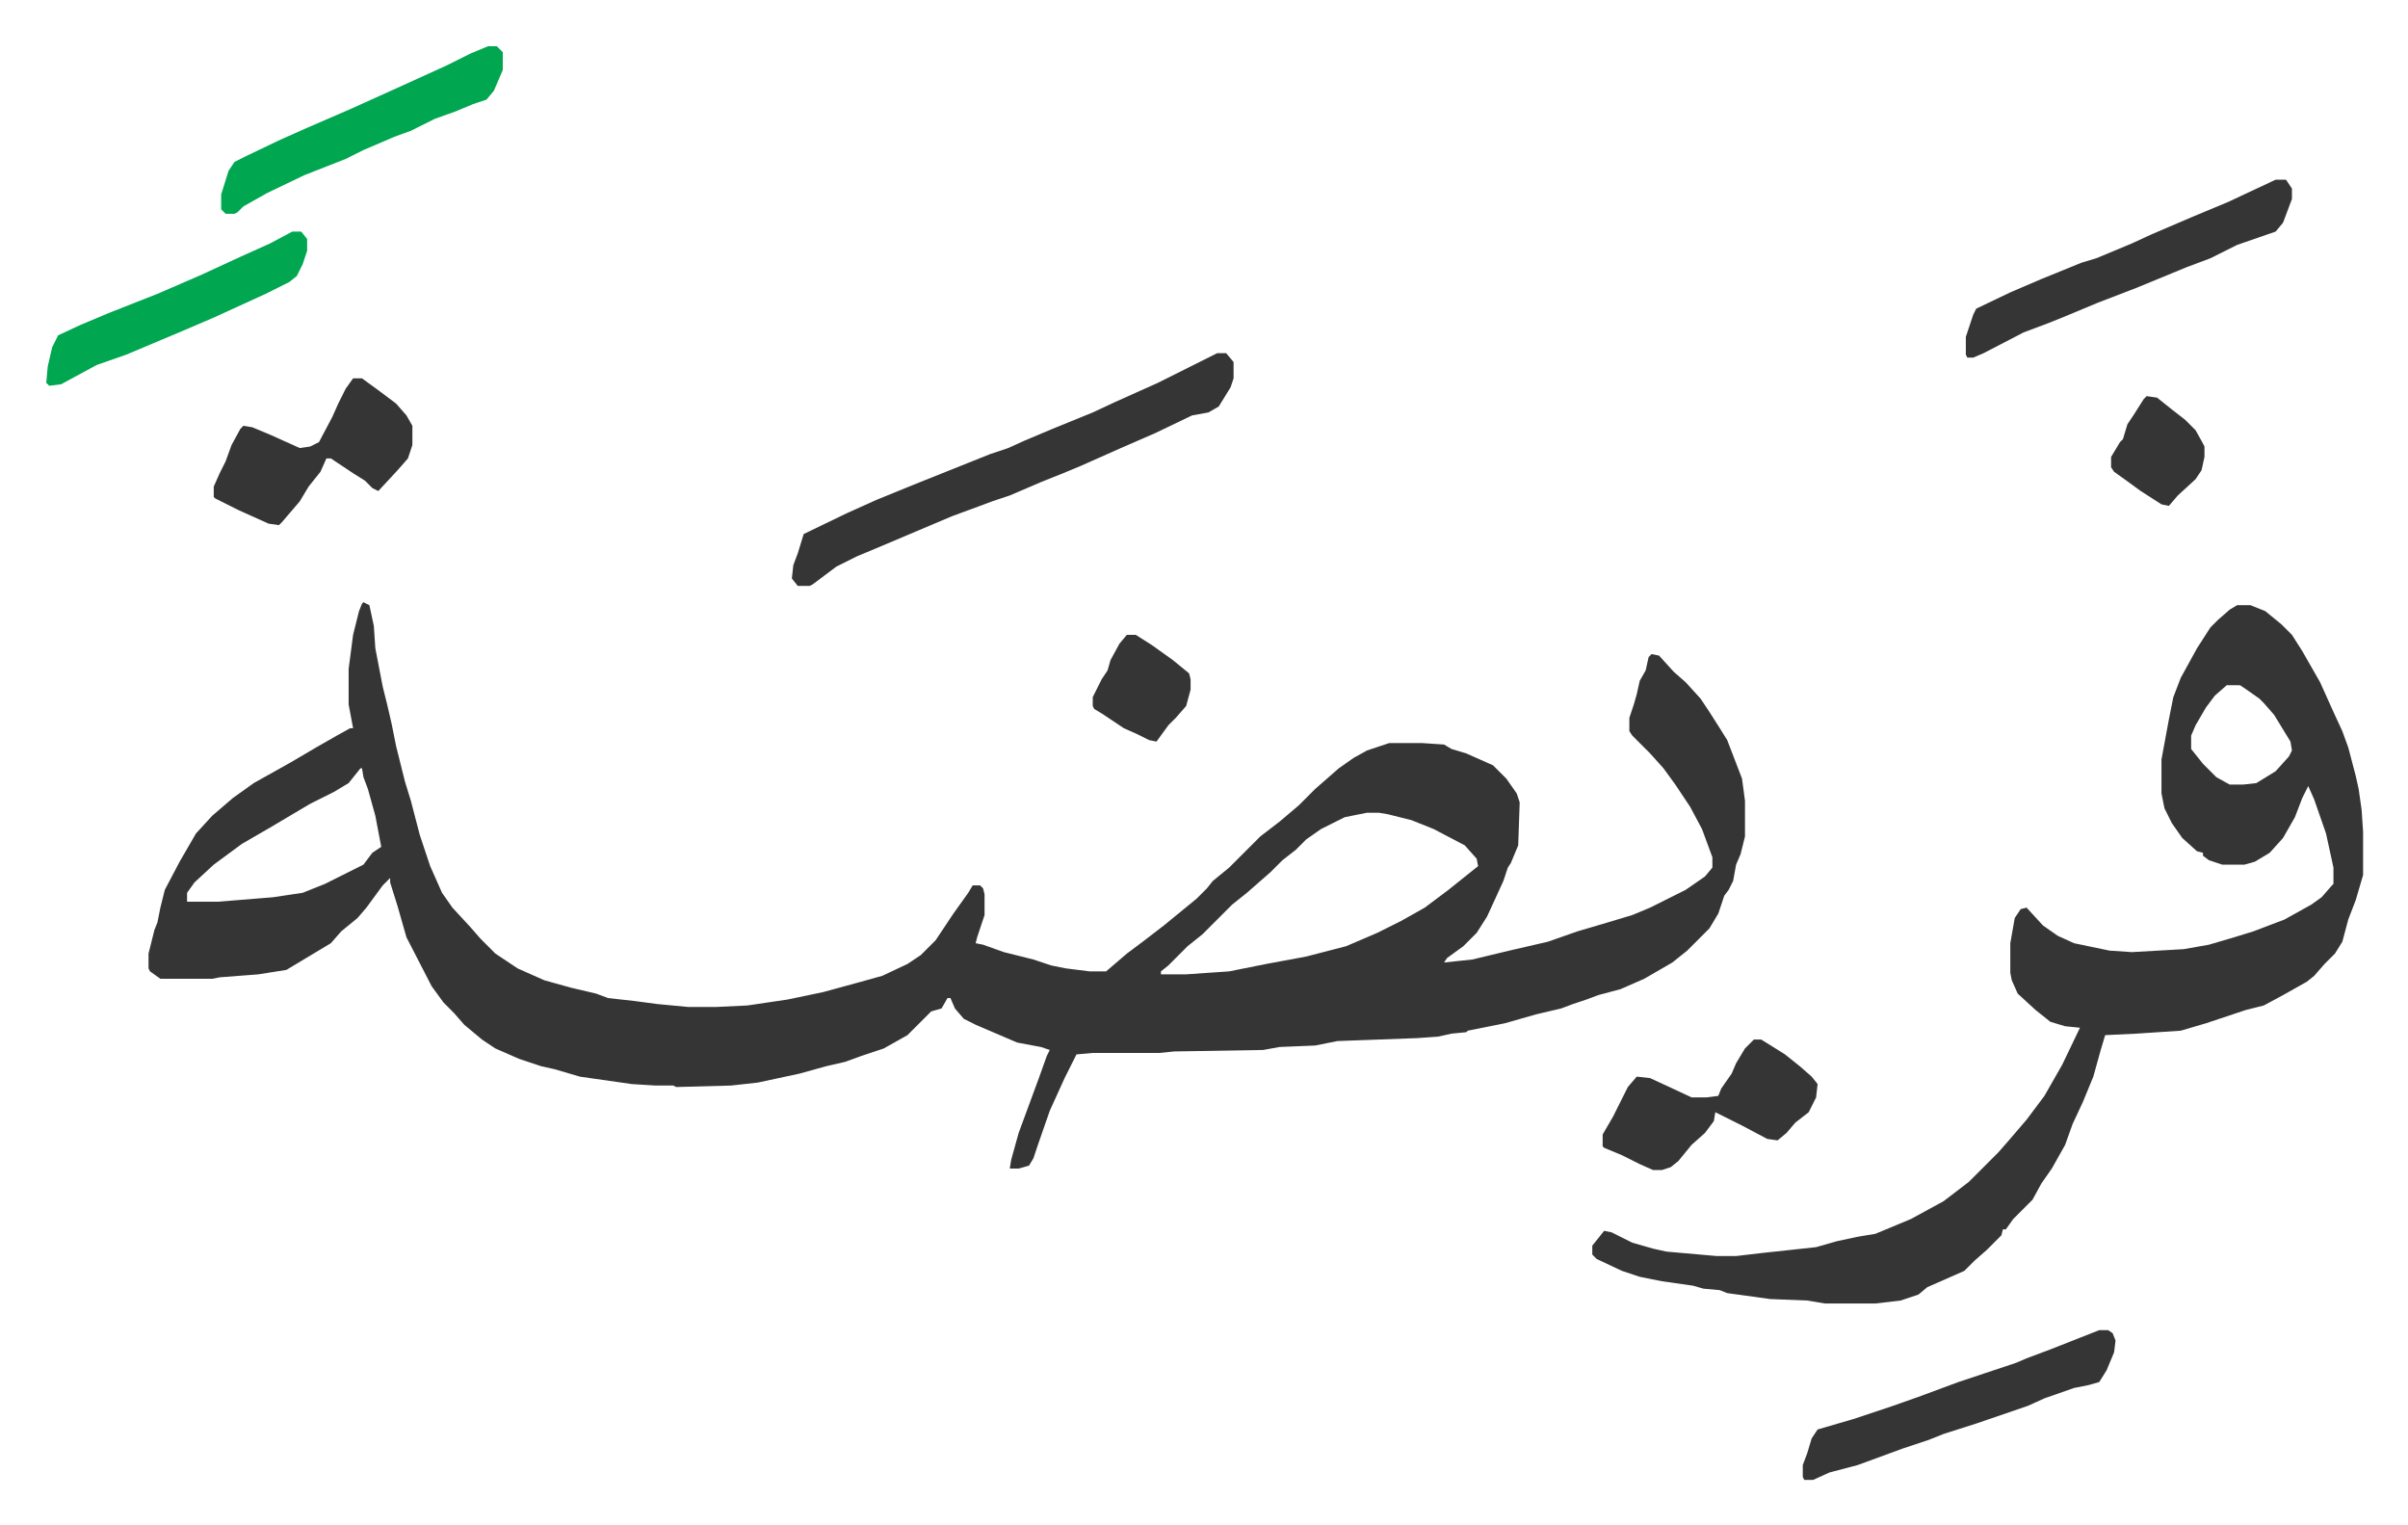
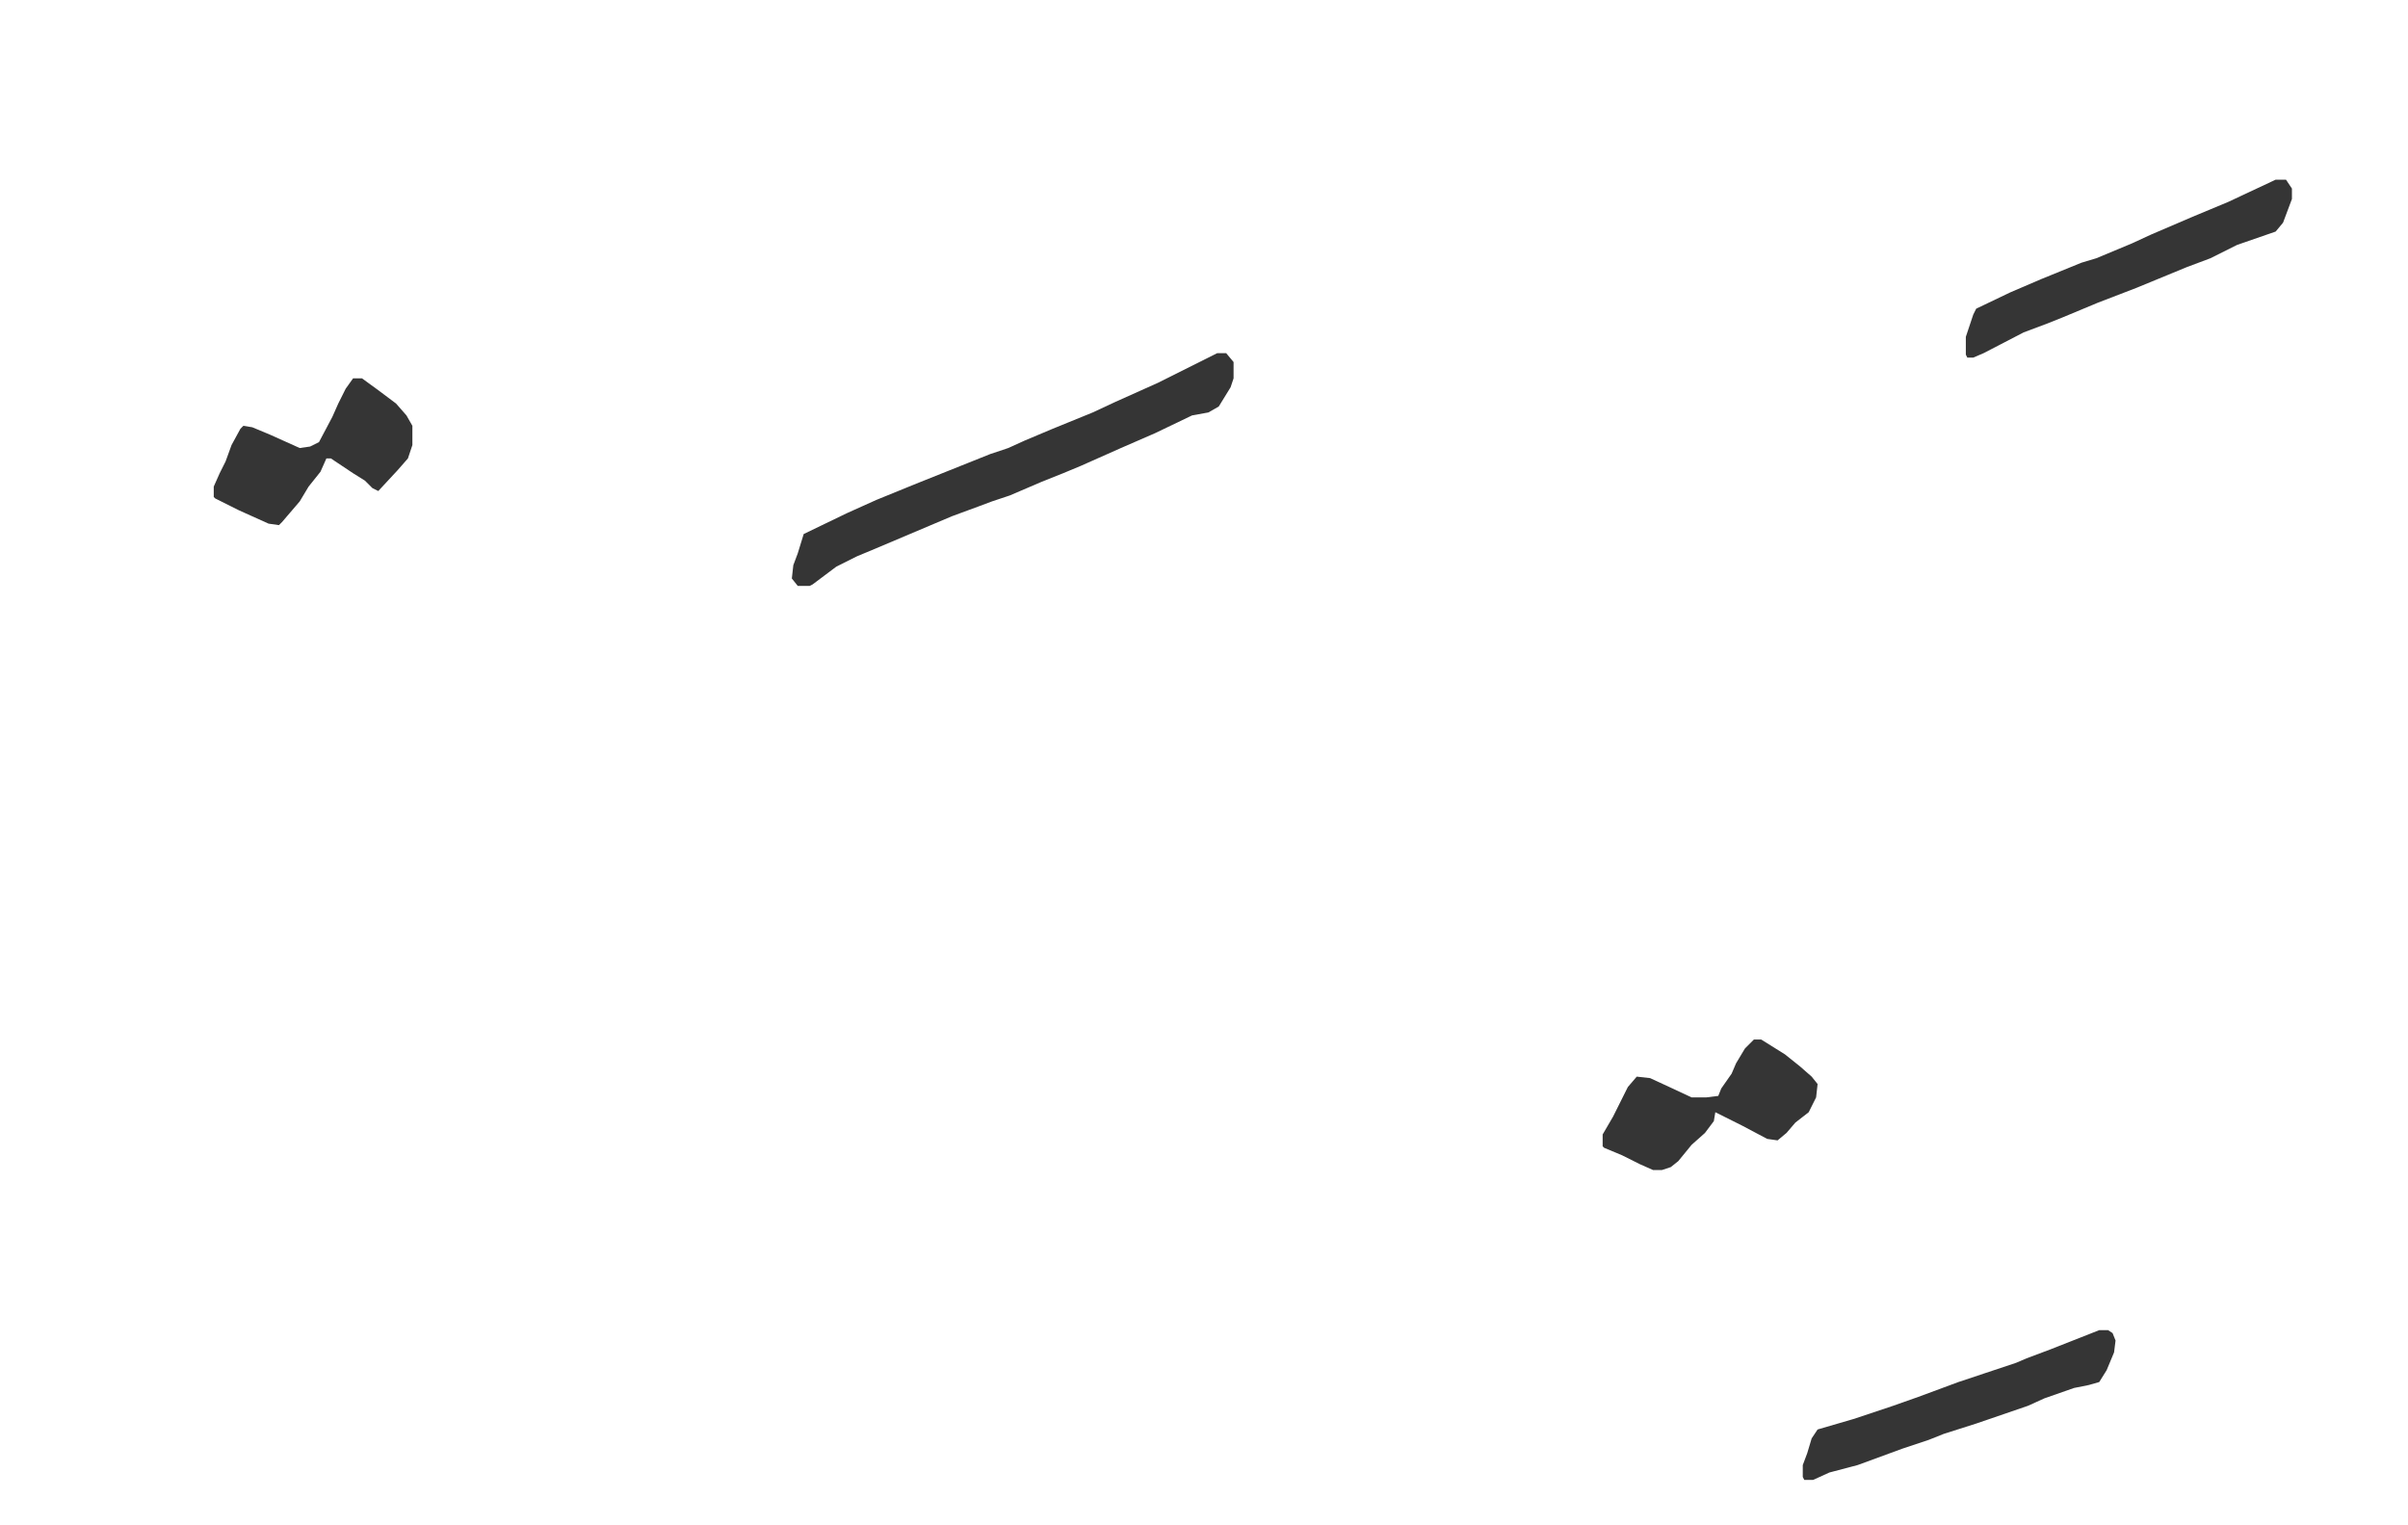
<svg xmlns="http://www.w3.org/2000/svg" viewBox="-31.2 281.8 1624.5 1028.5">
-   <path fill="#353535" id="rule_normal" d="m214 688 4 2 3 14 1 15 5 26 3 12 3 13 3 15 6 24 4 13 6 23 7 21 8 18 7 10 12 13 7 8 10 10 15 10 18 8 18 5 17 4 8 3 18 2 15 2 21 2h19l21-1 27-4 24-5 22-6 18-5 17-8 9-6 10-10 12-18 10-14 3-5h5l2 2 1 4v14l-5 15-1 4 5 1 14 5 20 5 12 4 10 2 16 2h11l14-12 12-9 13-10 11-9 11-9 7-7 4-5 11-9 21-21 13-10 13-11 11-11 8-7 8-7 10-7 9-5 15-5h22l15 1 5 3 10 3 18 8 9 9 7 10 2 6-1 29-5 12-2 3-3 9-11 24-7 11-9 9-11 8-2 3 19-2 25-6 26-6 20-7 17-5 20-6 12-5 24-12 13-9 5-6v-7l-7-19-8-15-10-15-8-11-9-10-12-12-2-3v-9l3-9 2-7 2-9 4-7 2-9 2-2 5 1 10 11 8 7 10 11 6 9 7 11 5 8 5 13 5 13 2 15v24l-3 12-3 7-2 11-3 6-3 4-4 12-6 10-10 10-5 5-10 8-19 11-16 7-15 4-8 3-9 3-8 3-17 4-21 6-25 5-1 1-10 1-9 2-14 1-54 2-15 3-24 1-11 2-60 1-10 1h-45l-11 1-8 16-10 22-8 23-3 9-3 5-7 2h-6l1-6 5-18 7-19 7-19 5-14 2-4-6-2-16-3-28-12-8-4-6-7-3-7h-2l-4 7-7 2-16 16-16 9-15 5-11 4-13 3-18 5-14 3-14 3-18 2-37 1-2-1h-12l-16-1-35-5-17-5-9-2-15-5-16-7-9-6-12-10-7-8-7-7-8-11-17-33-6-21-5-16v-3l-5 5-11 15-6 7-11 9-7 8-20 12-10 6-19 3-26 2-5 1H77l-7-5-1-2v-10l4-16 2-5 2-10 3-12 10-19 11-19 11-12 14-12 14-10 25-14 17-10 14-8 9-5h2l-3-16v-24l3-23 4-16 2-5zm-2 112-8 10-10 6-16 8-27 16-19 11-19 14-13 12-5 7v6h21l37-3 20-3 15-6 26-13 6-8 6-4-4-21-5-18-3-8-1-6zm679 30-15 3-16 8-10 7-7 7-9 7-8 8-8 7-8 7-10 8-20 20-10 8-13 13-5 4v2h17l29-2 25-5 27-5 27-7 21-9 16-8 16-9 16-12 15-12 5-4-1-5-8-9-21-11-15-6-16-4-6-1zm587-140h9l10 4 11 9 7 7 7 11 12 21 9 20 6 13 4 11 5 19 2 9 2 14 1 15v29l-5 17-5 13-4 15-5 8-7 7-7 8-5 4-16 9-13 7-12 3-6 2-21 7-17 5-30 2-21 1-3 10-5 18-7 17-7 15-5 14-9 16-7 10-6 11-13 13-5 7h-2l-1 4-10 10-8 7-7 7-25 11-6 5-12 4-17 2h-34l-12-2-25-1-29-4-5-2-11-1-7-2-21-3-15-3-12-4-17-8-3-3v-6l8-10 5 1 14 7 14 4 9 2 34 3h13l17-2 37-4 14-4 14-3 12-2 24-10 22-12 17-13 20-20 7-8 12-14 12-16 12-21 12-25-10-1-10-3-10-8-12-11-4-9-1-5v-20l3-17 4-6 4-1 11 12 10 7 11 5 24 5 15 1 35-2 17-3 17-5 13-4 21-8 18-10 7-5 7-8 1-1v-11l-5-23-8-23-4-9-4 8-5 13-8 14-9 10-10 6-7 2h-15l-9-3-4-3v-2l-4-1-10-9-7-10-5-10-2-10v-23l5-27 3-15 5-13 11-20 9-14 5-5 8-7zm-7 54-8 7-6 8-7 12-3 7v9l8 10 9 9 9 5h9l9-1 13-8 9-10 2-4-1-6-11-18-7-8-3-3-10-7-3-2z" />
  <path fill="#353535" id="rule_normal" d="M790 520h6l5 6v11l-2 6-8 13-7 4-11 2-25 12-23 10-27 12-12 5-15 6-21 9-12 4-8 3-19 7-26 11-26 11-12 5-14 7-16 12-2 1h-8l-4-5 1-9 3-8 4-13 29-14 20-9 27-11 35-14 15-6 12-4 11-5 19-8 27-11 15-7 29-13 32-16zm714-117h7l4 6v7l-6 16-5 6-26 9-18 9-16 6-34 14-26 10-24 10-10 4-16 6-27 14-7 3h-4l-1-2v-12l5-15 2-4 23-11 21-9 27-11 10-3 12-5 12-5 13-6 28-12 24-10zm-119 776h6l3 2 2 5-1 8-5 12-5 8-7 2-10 2-20 7-11 5-35 12-22 7-10 4-18 6-30 11-19 5-11 5h-6l-1-2v-8l3-8 3-10 4-6 24-7 27-9 17-6 27-10 18-6 21-7 7-3 16-6zM207 537h6l11 8 12 9 7 8 4 7v13l-3 9-7 8-13 14-4-2-5-5-8-5-15-10h-3l-4 9-8 10-6 10-12 14-2 2-7-1-20-9-16-8-1-1v-7l4-9 4-8 4-11 6-11 2-2 6 1 12 5 20 9 7-1 6-3 9-17 4-9 5-10zm945 446h5l16 10 10 8 8 7 4 5-1 9-5 10-9 7-6 7-6 5-7-1-17-9-10-5-8-4-1 6-6 8-9 8-9 11-5 4-6 2h-6l-9-4-12-6-12-5-1-1v-8l7-12 5-10 5-10 6-7 9 1 13 6 15 7h10l8-1 2-5 7-10 3-7 6-10 5-5z" />
-   <path fill="#00a650" id="rule_idgham_with_ghunnah" d="M298 313h6l4 4v12l-6 14-5 6-9 3-12 5-14 5-16 8-11 4-21 9-12 6-28 11-25 12-16 9-4 4-2 1h-6l-3-3v-10l5-16 4-6 8-4 23-11 18-8 30-13 31-14 33-15 16-8zM166 438h6l4 5v8l-3 9-4 8-5 4-16 8-35 16-21 9-38 16-20 7-24 13-8 1-2-2 1-11 3-13 4-8 15-7 19-8 33-13 30-13 26-12 20-9z" />
-   <path fill="#353535" id="rule_normal" d="M729 710h6l11 7 14 10 11 9 1 4v7l-3 11-7 8-5 5-8 11-5-1-8-4-9-4-15-10-5-3-1-2v-6l6-12 4-6 2-7 6-11zm688-161 7 1 10 8 9 7 7 7 5 9 1 2v7l-2 9-4 6-12 11-6 7-5-1-14-9-11-8-7-5-2-3v-7l6-10 2-2 3-10 4-6 7-11z" />
</svg>